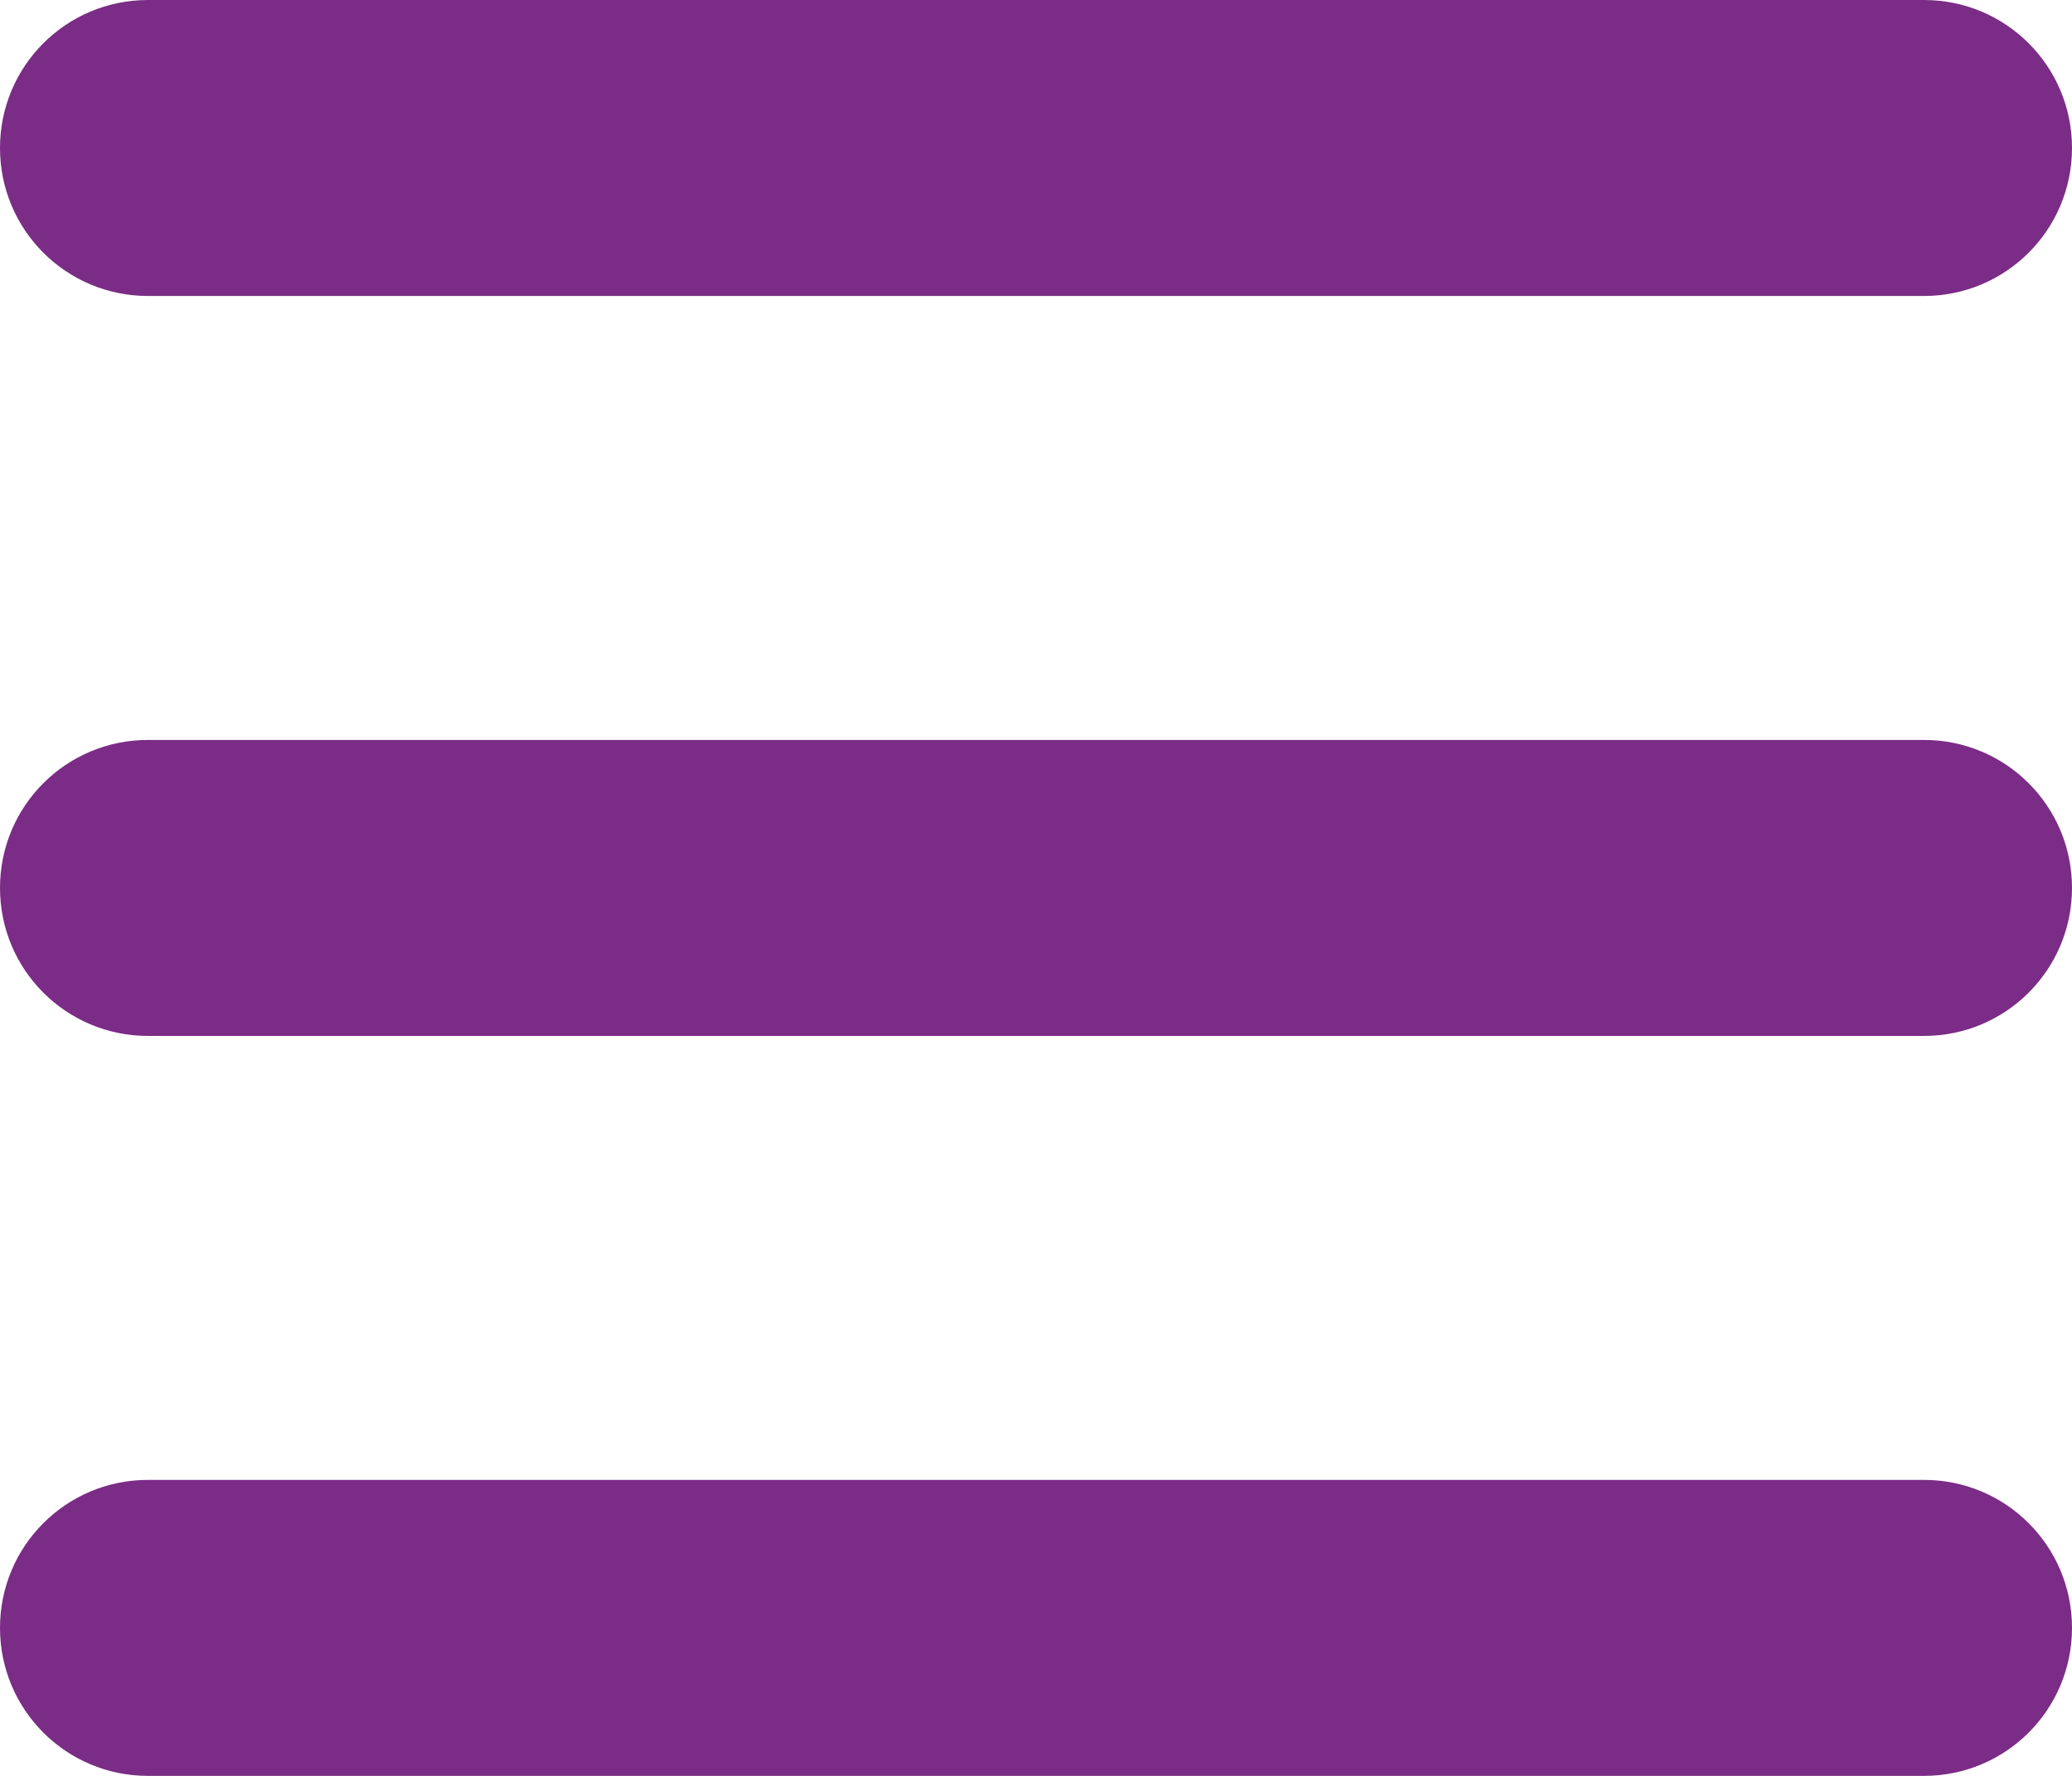
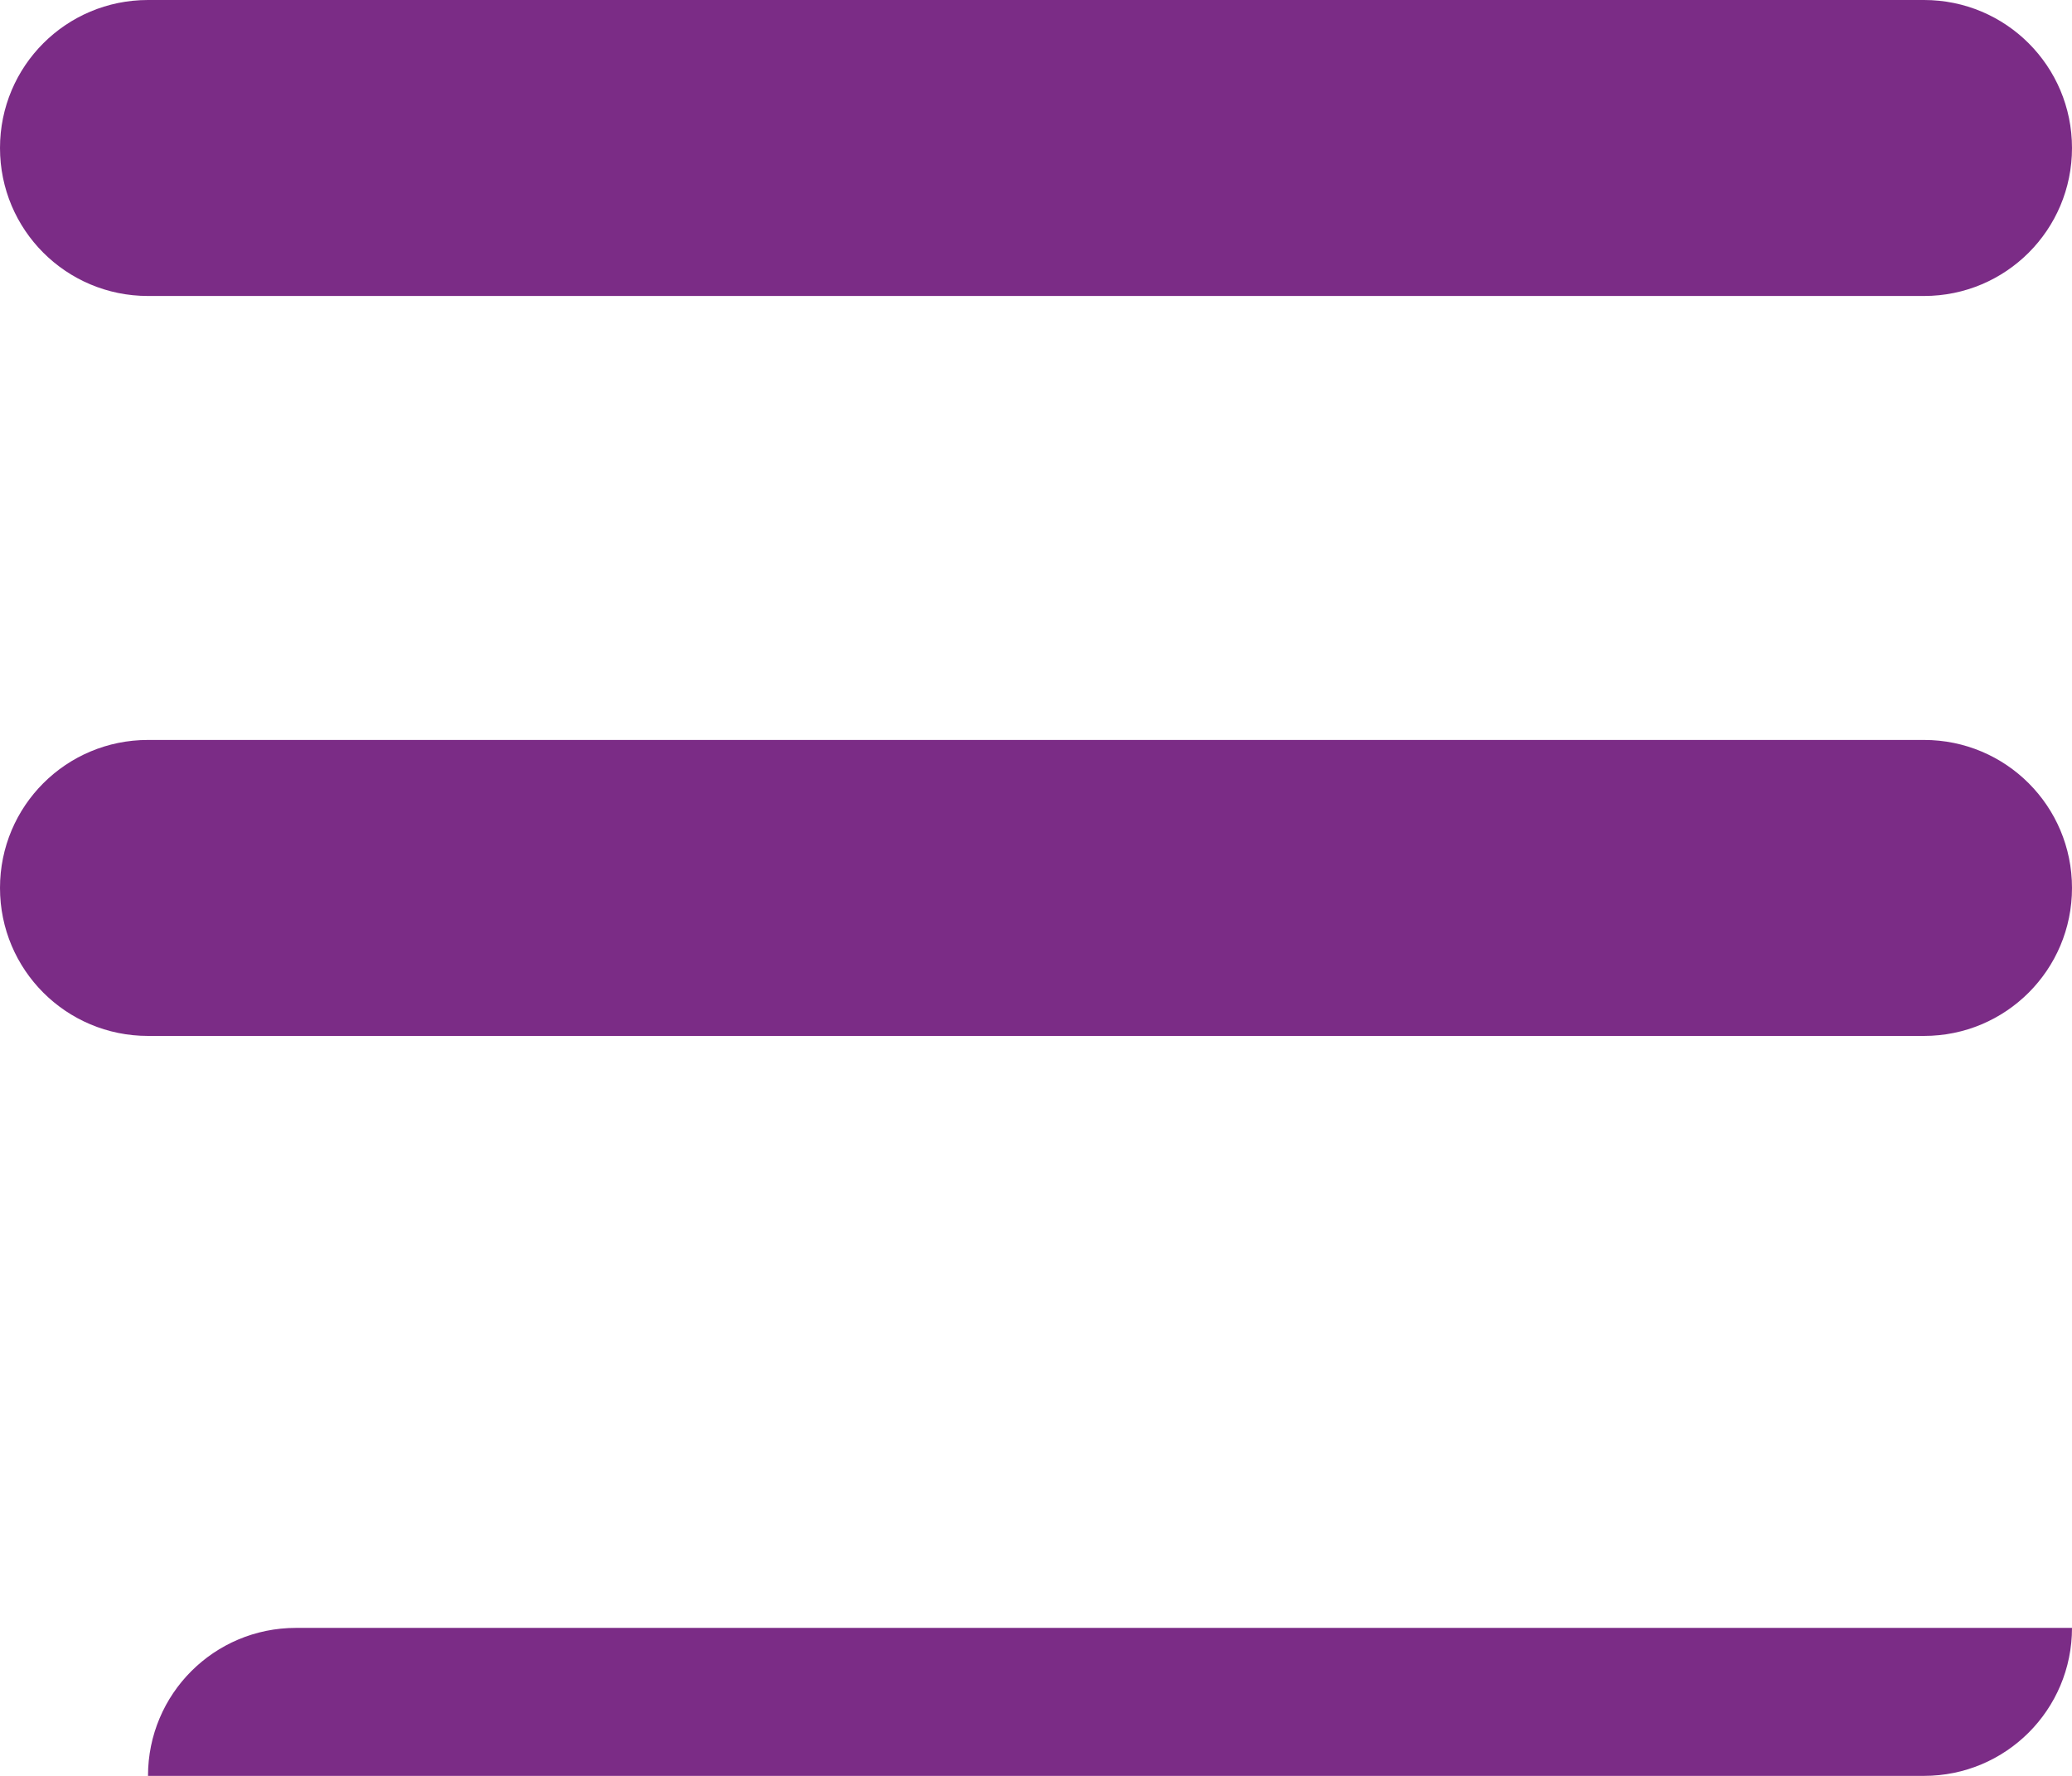
<svg xmlns="http://www.w3.org/2000/svg" width="100%" height="100%" viewBox="0 0 35 30" version="1.1" xml:space="preserve" style="fill-rule:evenodd;clip-rule:evenodd;stroke-linejoin:round;stroke-miterlimit:2;">
-   <path id="menubutton" d="M-0,2.5c-0,-1.383 1.117,-2.5 2.5,-2.5l30,0c1.383,0 2.5,1.117 2.5,2.5c-0,1.383 -1.117,2.5 -2.5,2.5l-30,0c-1.383,0 -2.5,-1.117 -2.5,-2.5Zm-0,12.5c-0,-1.383 1.117,-2.5 2.5,-2.5l30,0c1.383,0 2.5,1.117 2.5,2.5c-0,1.383 -1.117,2.5 -2.5,2.5l-30,0c-1.383,0 -2.5,-1.117 -2.5,-2.5Zm35,12.5c-0,1.383 -1.117,2.5 -2.5,2.5l-30,0c-1.383,0 -2.5,-1.117 -2.5,-2.5c-0,-1.383 1.117,-2.5 2.5,-2.5l30,0c1.383,0 2.5,1.117 2.5,2.5Z" style="fill:#7b2c86;fill-rule:nonzero;" />
+   <path id="menubutton" d="M-0,2.5c-0,-1.383 1.117,-2.5 2.5,-2.5l30,0c1.383,0 2.5,1.117 2.5,2.5c-0,1.383 -1.117,2.5 -2.5,2.5l-30,0c-1.383,0 -2.5,-1.117 -2.5,-2.5Zm-0,12.5c-0,-1.383 1.117,-2.5 2.5,-2.5l30,0c1.383,0 2.5,1.117 2.5,2.5c-0,1.383 -1.117,2.5 -2.5,2.5l-30,0c-1.383,0 -2.5,-1.117 -2.5,-2.5Zm35,12.5c-0,1.383 -1.117,2.5 -2.5,2.5l-30,0c-0,-1.383 1.117,-2.5 2.5,-2.5l30,0c1.383,0 2.5,1.117 2.5,2.5Z" style="fill:#7b2c86;fill-rule:nonzero;" />
</svg>